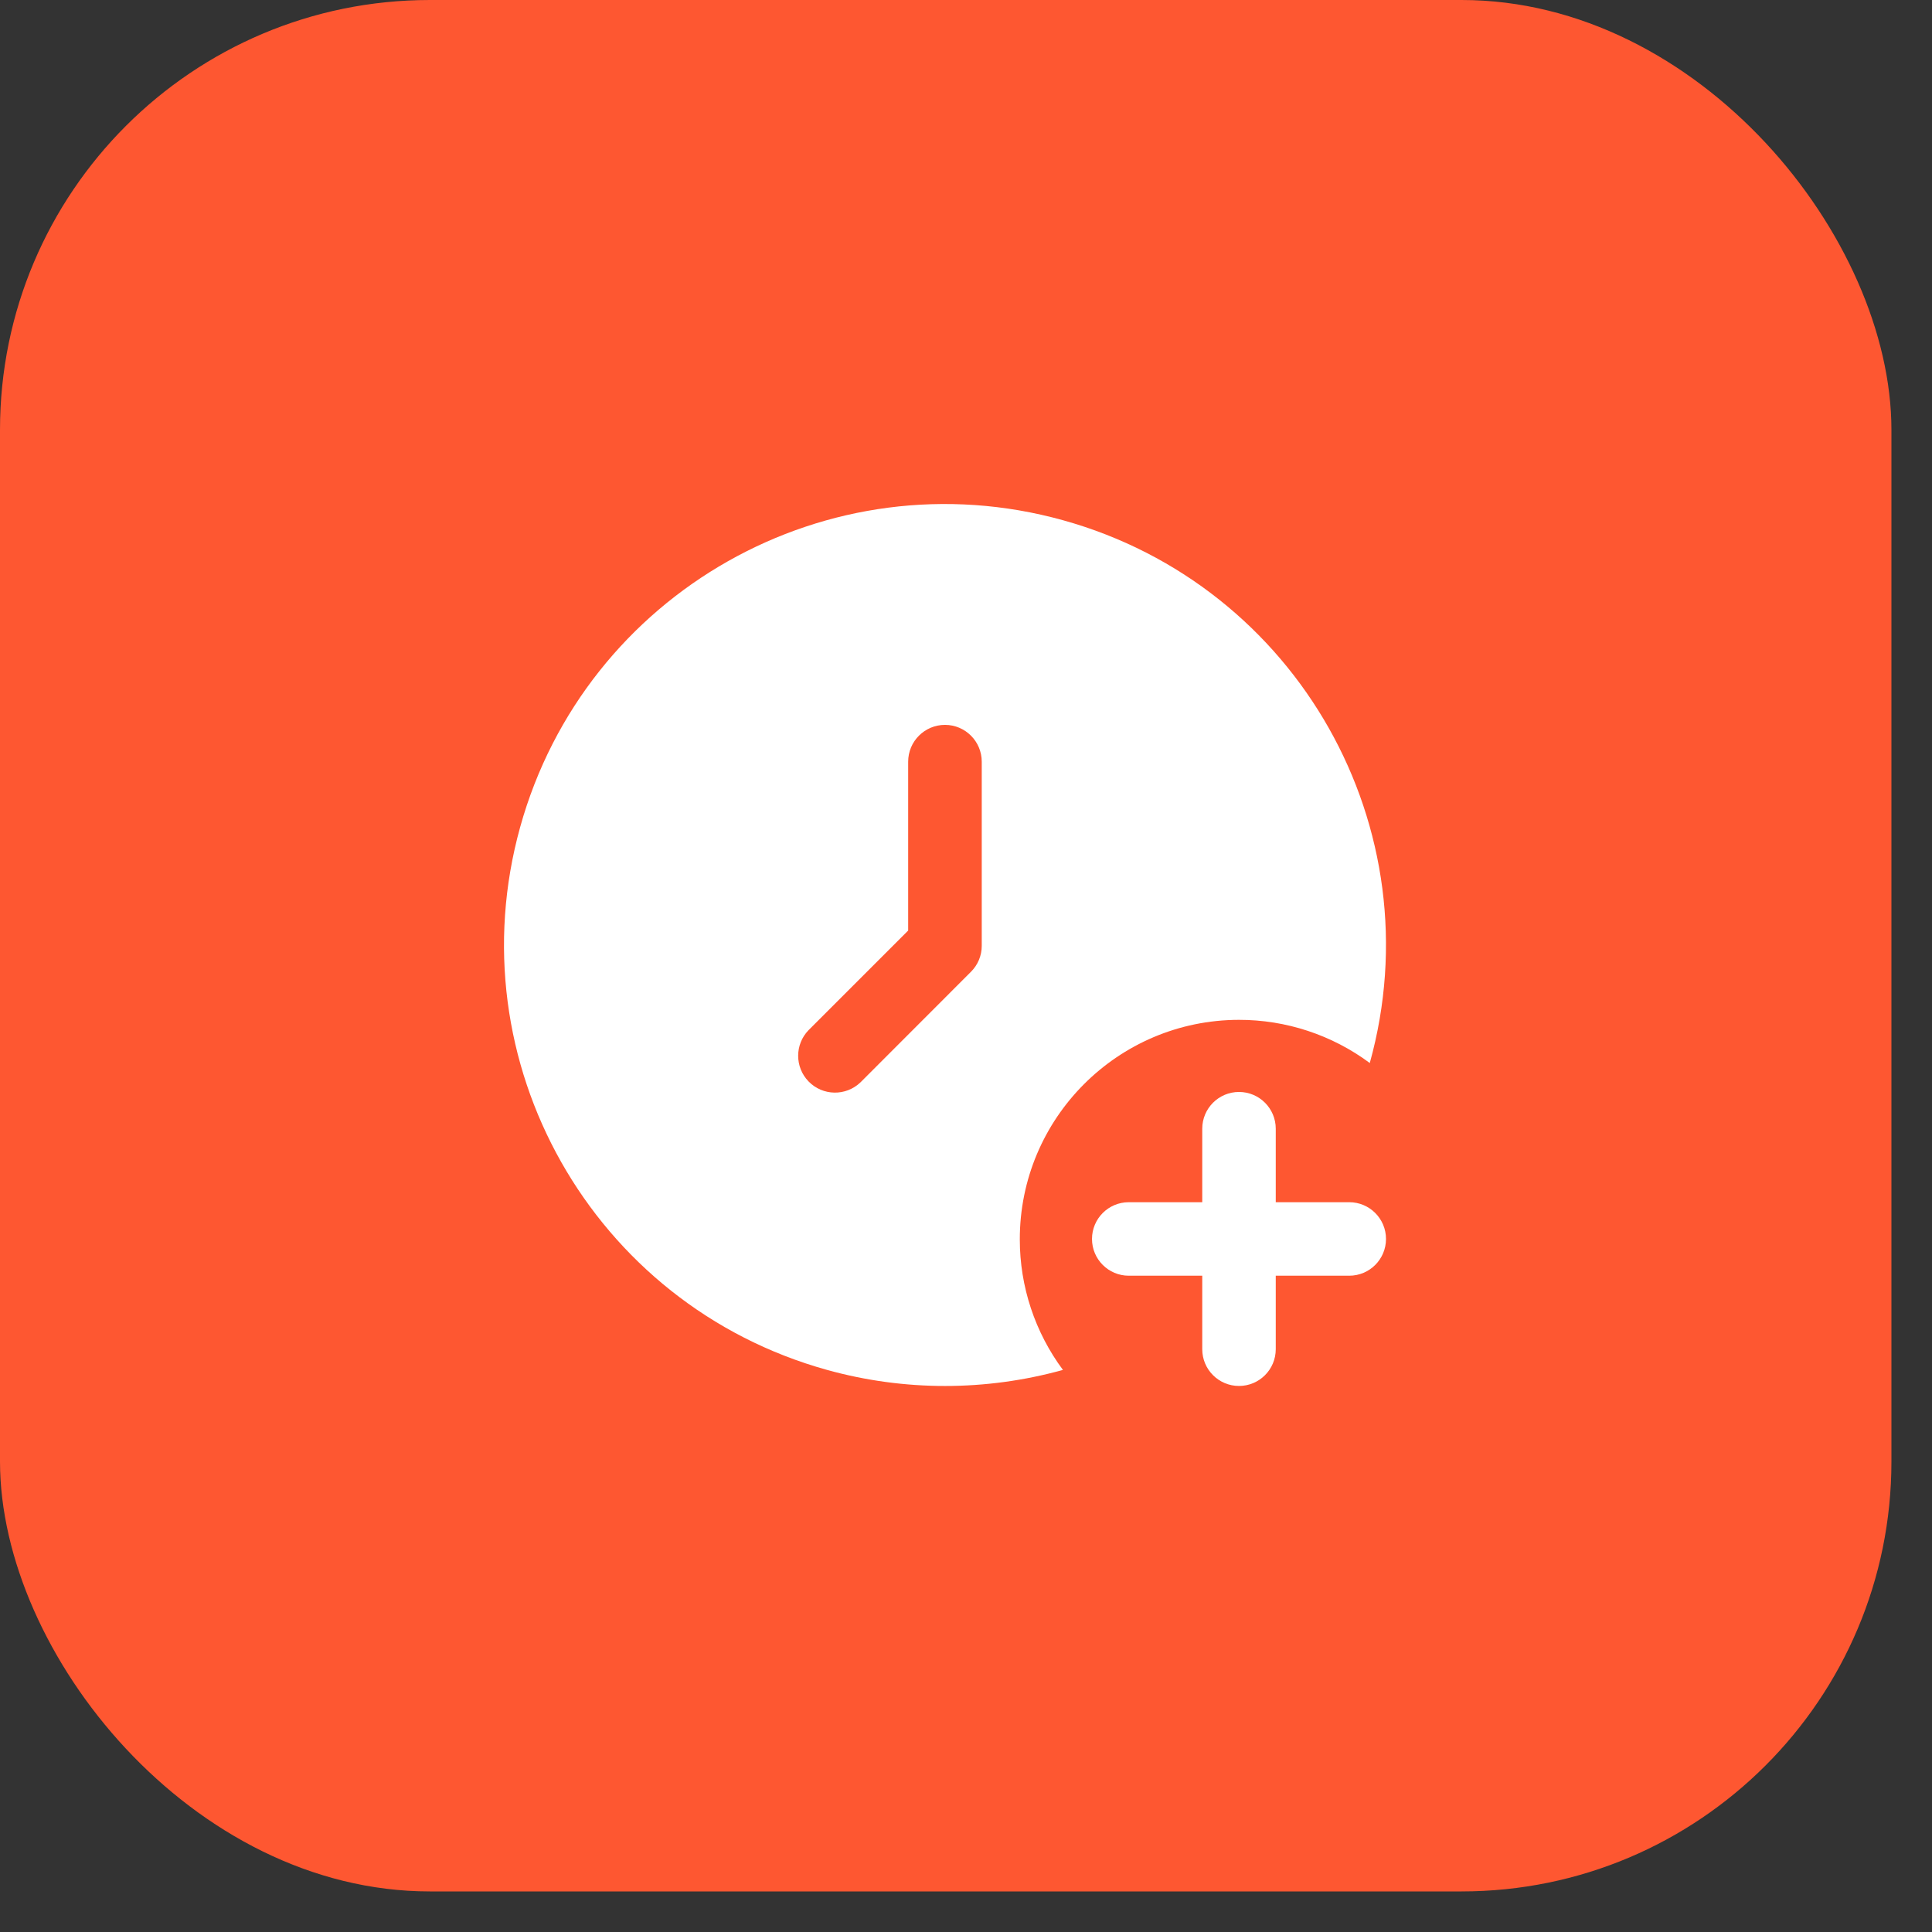
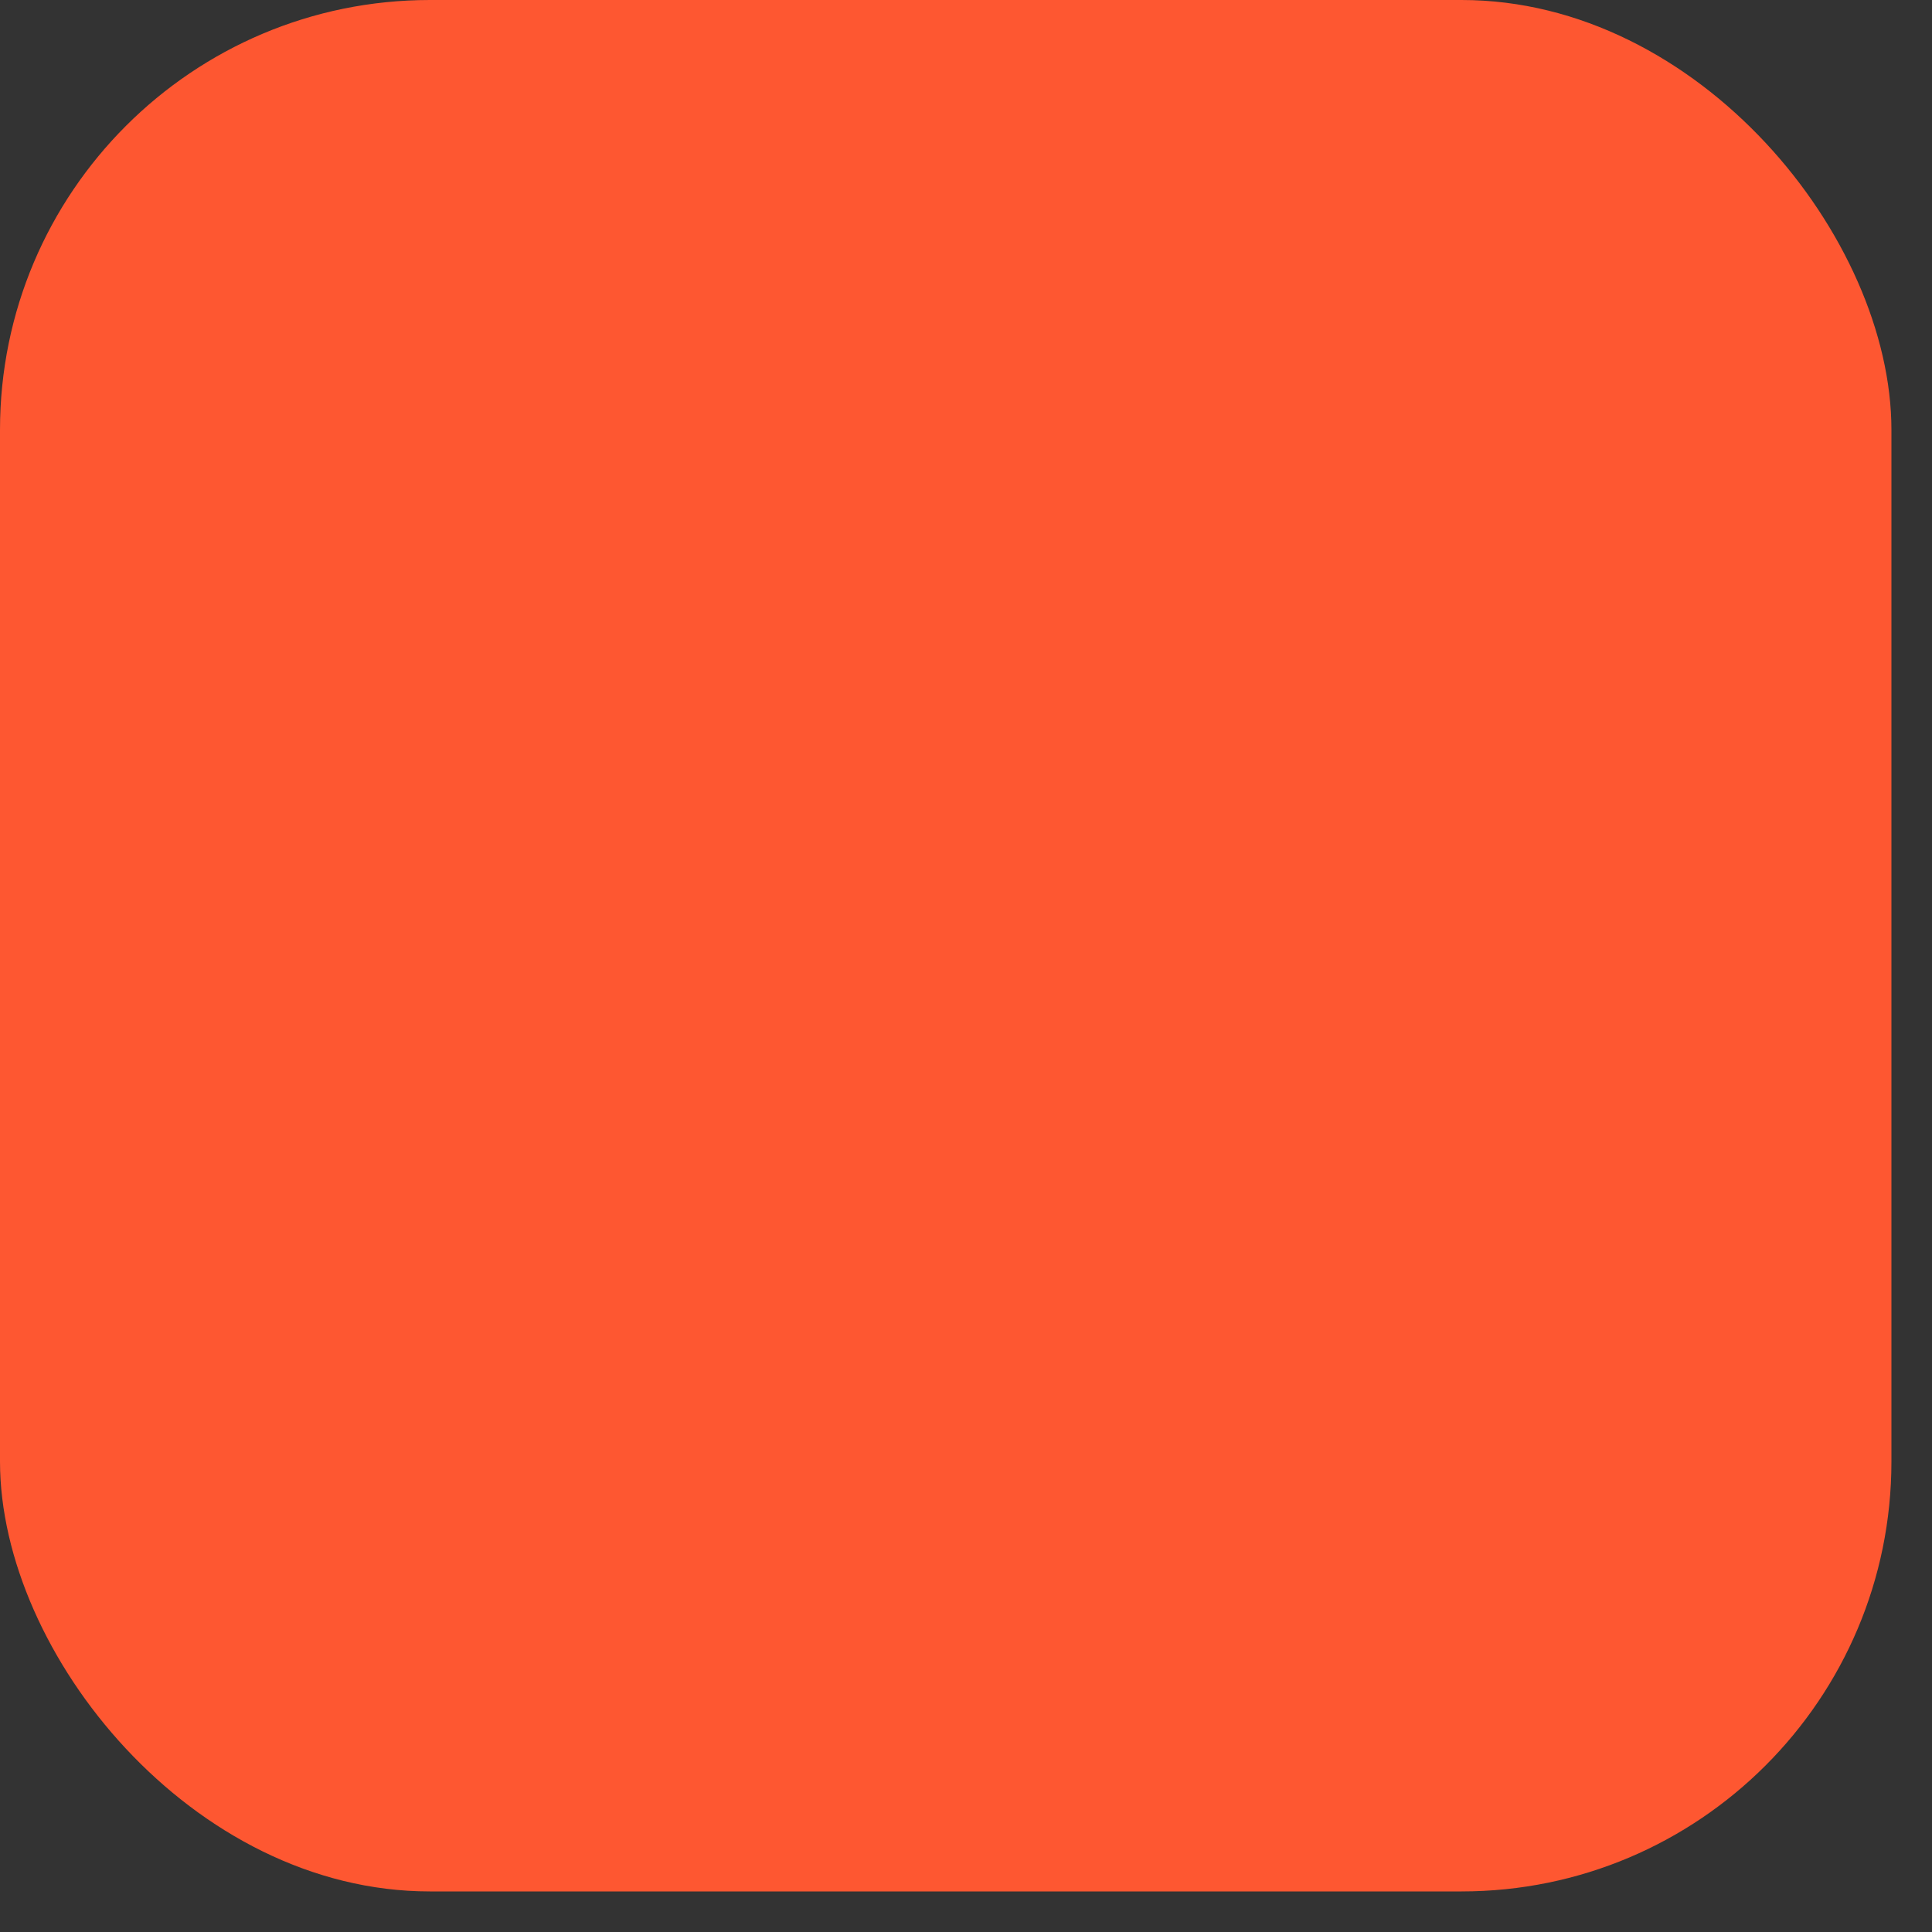
<svg xmlns="http://www.w3.org/2000/svg" width="46" height="46" viewBox="0 0 46 46" fill="none">
  <rect x="0" y="0" width="46" height="46" fill="#333333" stroke="none" />
  <rect width="45.034" height="45.034" rx="10.235" fill="#FE5731" />
  <g clip-path="url(#clip0_3202_6396)">
-     <path d="M33 29.499C33 29.982 32.608 30.374 32.125 30.374H30.375V32.124C30.375 32.607 29.983 32.999 29.5 32.999C29.017 32.999 28.625 32.607 28.625 32.124V30.374H26.875C26.392 30.374 26 29.982 26 29.499C26 29.016 26.392 28.624 26.875 28.624H28.625V26.874C28.625 26.391 29.017 25.999 29.5 25.999C29.983 25.999 30.375 26.391 30.375 26.874V28.624H32.125C32.608 28.624 33 29.016 33 29.499Z" fill="white" />
+     <path d="M33 29.499C33 29.982 32.608 30.374 32.125 30.374H30.375V32.124C29.017 32.999 28.625 32.607 28.625 32.124V30.374H26.875C26.392 30.374 26 29.982 26 29.499C26 29.016 26.392 28.624 26.875 28.624H28.625V26.874C28.625 26.391 29.017 25.999 29.5 25.999C29.983 25.999 30.375 26.391 30.375 26.874V28.624H32.125C32.608 28.624 33 29.016 33 29.499Z" fill="white" />
    <path d="M24.281 29.513C24.277 26.628 26.613 24.286 29.497 24.282C30.619 24.28 31.713 24.641 32.614 25.31C34.166 19.723 30.894 13.937 25.308 12.386C19.722 10.834 13.937 14.105 12.385 19.692C10.834 25.279 14.106 31.066 19.692 32.617C21.529 33.127 23.471 33.127 25.308 32.617C24.642 31.72 24.281 30.631 24.281 29.513ZM23.375 22.519C23.375 22.752 23.283 22.974 23.118 23.138L20.489 25.769C20.14 26.105 19.586 26.095 19.25 25.747C18.922 25.407 18.922 24.868 19.25 24.529L21.623 22.156V18.136C21.623 17.652 22.015 17.259 22.5 17.259C22.983 17.259 23.375 17.652 23.375 18.136V22.519Z" fill="white" />
  </g>
  <defs>
    <clipPath id="clip0_3202_6396">
-       <rect width="21" height="21" fill="white" transform="translate(12 12)" />
-     </clipPath>
+       </clipPath>
  </defs>
</svg>